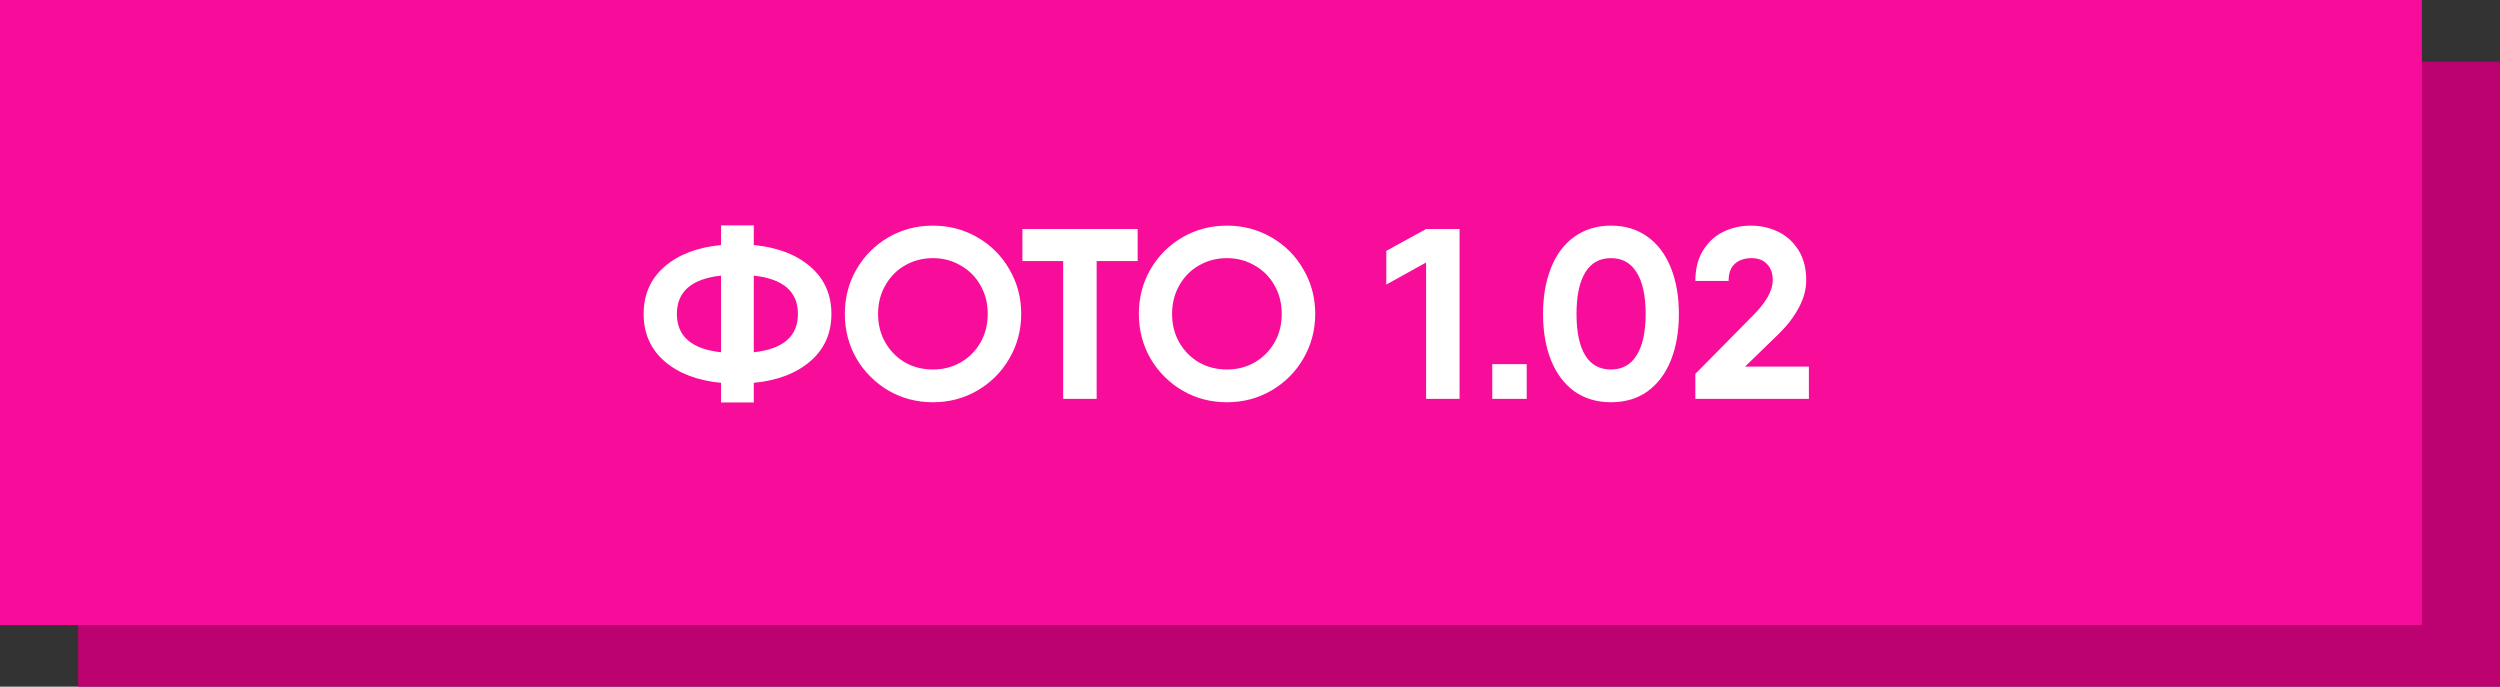
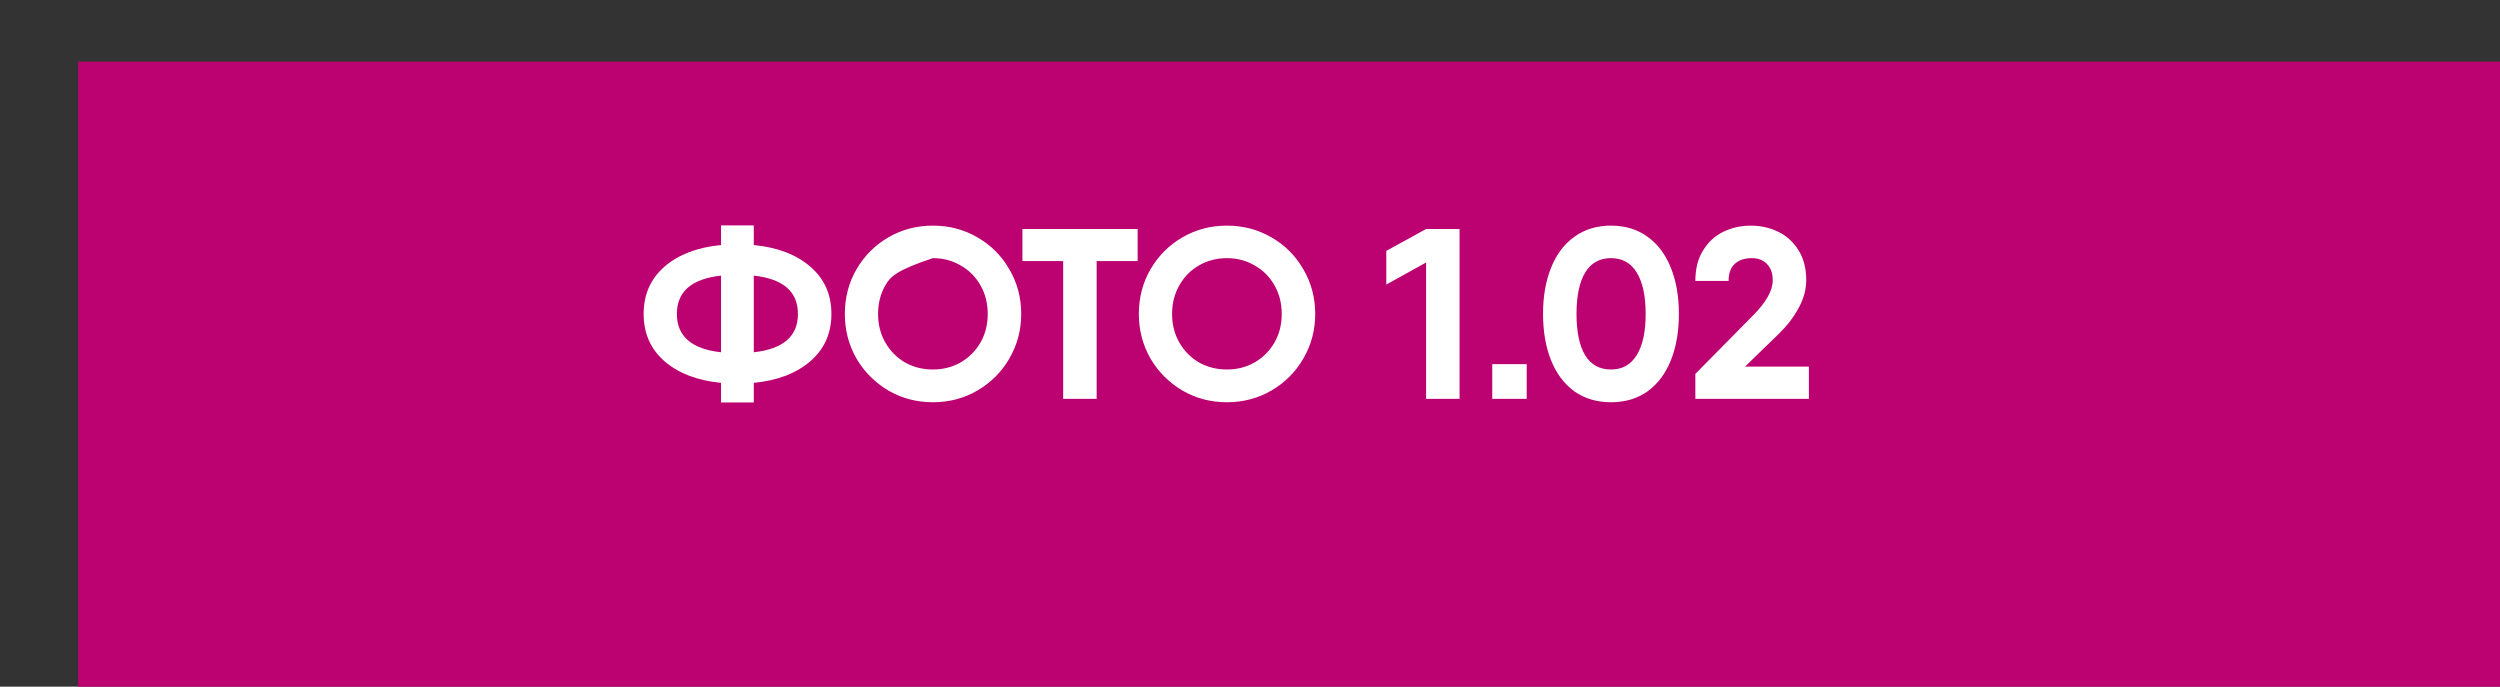
<svg xmlns="http://www.w3.org/2000/svg" width="608" height="167" viewBox="0 0 608 167" fill="none">
  <rect x="0" y="0" width="608" height="167" fill="#333333" stroke="none" />
  <rect x="19" y="15" width="589" height="152" fill="#BC0171" />
-   <rect width="589" height="152" fill="#F70D99" />
-   <path d="M202.2 76.35C202.2 81.07 200.489 84.905 197.067 87.855C193.645 90.805 189.063 92.555 183.32 93.106V97.885H175.355V93.106C169.613 92.555 165.03 90.805 161.608 87.855C158.226 84.905 156.534 81.07 156.534 76.35C156.534 71.63 158.226 67.795 161.608 64.845C165.03 61.895 169.613 60.145 175.355 59.594V54.815H183.32V59.594C189.063 60.145 193.645 61.895 197.067 64.845C200.489 67.795 202.2 71.63 202.2 76.35ZM164.617 76.35C164.617 81.778 168.197 84.885 175.355 85.672V67.028C168.197 67.815 164.617 70.922 164.617 76.35ZM183.32 85.672C190.479 84.885 194.058 81.778 194.058 76.35C194.058 70.922 190.479 67.815 183.32 67.028V85.672ZM226.882 97.826C222.949 97.826 219.35 96.882 216.085 94.994C212.82 93.067 210.224 90.471 208.297 87.206C206.409 83.902 205.465 80.283 205.465 76.35C205.465 72.377 206.409 68.759 208.297 65.494C210.224 62.19 212.82 59.594 216.085 57.706C219.35 55.818 222.949 54.874 226.882 54.874C230.815 54.874 234.414 55.818 237.679 57.706C240.983 59.594 243.579 62.19 245.467 65.494C247.394 68.759 248.358 72.377 248.358 76.35C248.358 80.283 247.394 83.902 245.467 87.206C243.579 90.471 240.983 93.067 237.679 94.994C234.414 96.882 230.815 97.826 226.882 97.826ZM226.882 89.861C229.36 89.861 231.602 89.291 233.608 88.15C235.653 86.97 237.266 85.357 238.446 83.312C239.626 81.267 240.216 78.946 240.216 76.35C240.216 73.754 239.626 71.433 238.446 69.388C237.266 67.303 235.653 65.691 233.608 64.55C231.602 63.37 229.36 62.78 226.882 62.78C224.404 62.78 222.142 63.37 220.097 64.55C218.091 65.691 216.498 67.303 215.318 69.388C214.138 71.433 213.548 73.754 213.548 76.35C213.548 78.946 214.138 81.267 215.318 83.312C216.498 85.357 218.091 86.97 220.097 88.15C222.142 89.291 224.404 89.861 226.882 89.861ZM276.675 63.488H266.704V97H258.562V63.488H248.65V55.7H266.704H276.675V63.488ZM298.385 97.826C294.452 97.826 290.853 96.882 287.588 94.994C284.323 93.067 281.727 90.471 279.8 87.206C277.912 83.902 276.968 80.283 276.968 76.35C276.968 72.377 277.912 68.759 279.8 65.494C281.727 62.19 284.323 59.594 287.588 57.706C290.853 55.818 294.452 54.874 298.385 54.874C302.318 54.874 305.917 55.818 309.182 57.706C312.486 59.594 315.082 62.19 316.97 65.494C318.897 68.759 319.861 72.377 319.861 76.35C319.861 80.283 318.897 83.902 316.97 87.206C315.082 90.471 312.486 93.067 309.182 94.994C305.917 96.882 302.318 97.826 298.385 97.826ZM298.385 89.861C300.863 89.861 303.105 89.291 305.111 88.15C307.156 86.97 308.769 85.357 309.949 83.312C311.129 81.267 311.719 78.946 311.719 76.35C311.719 73.754 311.129 71.433 309.949 69.388C308.769 67.303 307.156 65.691 305.111 64.55C303.105 63.37 300.863 62.78 298.385 62.78C295.907 62.78 293.645 63.37 291.6 64.55C289.594 65.691 288.001 67.303 286.821 69.388C285.641 71.433 285.051 73.754 285.051 76.35C285.051 78.946 285.641 81.267 286.821 83.312C288.001 85.357 289.594 86.97 291.6 88.15C293.645 89.291 295.907 89.861 298.385 89.861ZM354.966 55.7V97H346.824V63.842L337.148 69.211V61.01L346.824 55.7H354.966ZM362.917 88.563H371.295V97H362.917V88.563ZM391.786 97.826C388.364 97.826 385.394 96.941 382.877 95.171C380.399 93.362 378.511 90.844 377.213 87.619C375.915 84.354 375.266 80.598 375.266 76.35C375.266 72.102 375.915 68.365 377.213 65.14C378.511 61.875 380.399 59.358 382.877 57.588C385.394 55.779 388.364 54.874 391.786 54.874C395.247 54.874 398.217 55.779 400.695 57.588C403.173 59.358 405.061 61.875 406.359 65.14C407.657 68.365 408.306 72.102 408.306 76.35C408.306 80.598 407.657 84.354 406.359 87.619C405.061 90.844 403.173 93.362 400.695 95.171C398.217 96.941 395.247 97.826 391.786 97.826ZM391.786 89.861C394.539 89.861 396.624 88.701 398.04 86.38C399.495 84.059 400.223 80.716 400.223 76.35C400.223 71.945 399.495 68.582 398.04 66.261C396.624 63.94 394.539 62.78 391.786 62.78C389.032 62.78 386.948 63.94 385.532 66.261C384.116 68.582 383.408 71.945 383.408 76.35C383.408 80.755 384.116 84.118 385.532 86.439C386.948 88.72 389.032 89.861 391.786 89.861ZM412.311 90.923L426.294 76.763C429.519 73.538 431.132 70.666 431.132 68.149C431.132 66.458 430.66 65.14 429.716 64.196C428.811 63.252 427.572 62.78 425.999 62.78C424.268 62.78 422.891 63.252 421.869 64.196C420.885 65.101 420.394 66.477 420.394 68.326H412.311C412.311 65.376 412.94 62.898 414.199 60.892C415.457 58.847 417.109 57.332 419.155 56.349C421.2 55.366 423.422 54.874 425.822 54.874C428.182 54.874 430.384 55.366 432.43 56.349C434.475 57.332 436.127 58.827 437.386 60.833C438.644 62.839 439.274 65.278 439.274 68.149C439.274 70.391 438.664 72.633 437.445 74.875C436.265 77.078 434.691 79.143 432.725 81.07L424.406 89.153H439.923V97H412.311V90.923Z" fill="white" />
+   <path d="M202.2 76.35C202.2 81.07 200.489 84.905 197.067 87.855C193.645 90.805 189.063 92.555 183.32 93.106V97.885H175.355V93.106C169.613 92.555 165.03 90.805 161.608 87.855C158.226 84.905 156.534 81.07 156.534 76.35C156.534 71.63 158.226 67.795 161.608 64.845C165.03 61.895 169.613 60.145 175.355 59.594V54.815H183.32V59.594C189.063 60.145 193.645 61.895 197.067 64.845C200.489 67.795 202.2 71.63 202.2 76.35ZM164.617 76.35C164.617 81.778 168.197 84.885 175.355 85.672V67.028C168.197 67.815 164.617 70.922 164.617 76.35ZM183.32 85.672C190.479 84.885 194.058 81.778 194.058 76.35C194.058 70.922 190.479 67.815 183.32 67.028V85.672ZM226.882 97.826C222.949 97.826 219.35 96.882 216.085 94.994C212.82 93.067 210.224 90.471 208.297 87.206C206.409 83.902 205.465 80.283 205.465 76.35C205.465 72.377 206.409 68.759 208.297 65.494C210.224 62.19 212.82 59.594 216.085 57.706C219.35 55.818 222.949 54.874 226.882 54.874C230.815 54.874 234.414 55.818 237.679 57.706C240.983 59.594 243.579 62.19 245.467 65.494C247.394 68.759 248.358 72.377 248.358 76.35C248.358 80.283 247.394 83.902 245.467 87.206C243.579 90.471 240.983 93.067 237.679 94.994C234.414 96.882 230.815 97.826 226.882 97.826ZM226.882 89.861C229.36 89.861 231.602 89.291 233.608 88.15C235.653 86.97 237.266 85.357 238.446 83.312C239.626 81.267 240.216 78.946 240.216 76.35C240.216 73.754 239.626 71.433 238.446 69.388C237.266 67.303 235.653 65.691 233.608 64.55C231.602 63.37 229.36 62.78 226.882 62.78C218.091 65.691 216.498 67.303 215.318 69.388C214.138 71.433 213.548 73.754 213.548 76.35C213.548 78.946 214.138 81.267 215.318 83.312C216.498 85.357 218.091 86.97 220.097 88.15C222.142 89.291 224.404 89.861 226.882 89.861ZM276.675 63.488H266.704V97H258.562V63.488H248.65V55.7H266.704H276.675V63.488ZM298.385 97.826C294.452 97.826 290.853 96.882 287.588 94.994C284.323 93.067 281.727 90.471 279.8 87.206C277.912 83.902 276.968 80.283 276.968 76.35C276.968 72.377 277.912 68.759 279.8 65.494C281.727 62.19 284.323 59.594 287.588 57.706C290.853 55.818 294.452 54.874 298.385 54.874C302.318 54.874 305.917 55.818 309.182 57.706C312.486 59.594 315.082 62.19 316.97 65.494C318.897 68.759 319.861 72.377 319.861 76.35C319.861 80.283 318.897 83.902 316.97 87.206C315.082 90.471 312.486 93.067 309.182 94.994C305.917 96.882 302.318 97.826 298.385 97.826ZM298.385 89.861C300.863 89.861 303.105 89.291 305.111 88.15C307.156 86.97 308.769 85.357 309.949 83.312C311.129 81.267 311.719 78.946 311.719 76.35C311.719 73.754 311.129 71.433 309.949 69.388C308.769 67.303 307.156 65.691 305.111 64.55C303.105 63.37 300.863 62.78 298.385 62.78C295.907 62.78 293.645 63.37 291.6 64.55C289.594 65.691 288.001 67.303 286.821 69.388C285.641 71.433 285.051 73.754 285.051 76.35C285.051 78.946 285.641 81.267 286.821 83.312C288.001 85.357 289.594 86.97 291.6 88.15C293.645 89.291 295.907 89.861 298.385 89.861ZM354.966 55.7V97H346.824V63.842L337.148 69.211V61.01L346.824 55.7H354.966ZM362.917 88.563H371.295V97H362.917V88.563ZM391.786 97.826C388.364 97.826 385.394 96.941 382.877 95.171C380.399 93.362 378.511 90.844 377.213 87.619C375.915 84.354 375.266 80.598 375.266 76.35C375.266 72.102 375.915 68.365 377.213 65.14C378.511 61.875 380.399 59.358 382.877 57.588C385.394 55.779 388.364 54.874 391.786 54.874C395.247 54.874 398.217 55.779 400.695 57.588C403.173 59.358 405.061 61.875 406.359 65.14C407.657 68.365 408.306 72.102 408.306 76.35C408.306 80.598 407.657 84.354 406.359 87.619C405.061 90.844 403.173 93.362 400.695 95.171C398.217 96.941 395.247 97.826 391.786 97.826ZM391.786 89.861C394.539 89.861 396.624 88.701 398.04 86.38C399.495 84.059 400.223 80.716 400.223 76.35C400.223 71.945 399.495 68.582 398.04 66.261C396.624 63.94 394.539 62.78 391.786 62.78C389.032 62.78 386.948 63.94 385.532 66.261C384.116 68.582 383.408 71.945 383.408 76.35C383.408 80.755 384.116 84.118 385.532 86.439C386.948 88.72 389.032 89.861 391.786 89.861ZM412.311 90.923L426.294 76.763C429.519 73.538 431.132 70.666 431.132 68.149C431.132 66.458 430.66 65.14 429.716 64.196C428.811 63.252 427.572 62.78 425.999 62.78C424.268 62.78 422.891 63.252 421.869 64.196C420.885 65.101 420.394 66.477 420.394 68.326H412.311C412.311 65.376 412.94 62.898 414.199 60.892C415.457 58.847 417.109 57.332 419.155 56.349C421.2 55.366 423.422 54.874 425.822 54.874C428.182 54.874 430.384 55.366 432.43 56.349C434.475 57.332 436.127 58.827 437.386 60.833C438.644 62.839 439.274 65.278 439.274 68.149C439.274 70.391 438.664 72.633 437.445 74.875C436.265 77.078 434.691 79.143 432.725 81.07L424.406 89.153H439.923V97H412.311V90.923Z" fill="white" />
</svg>